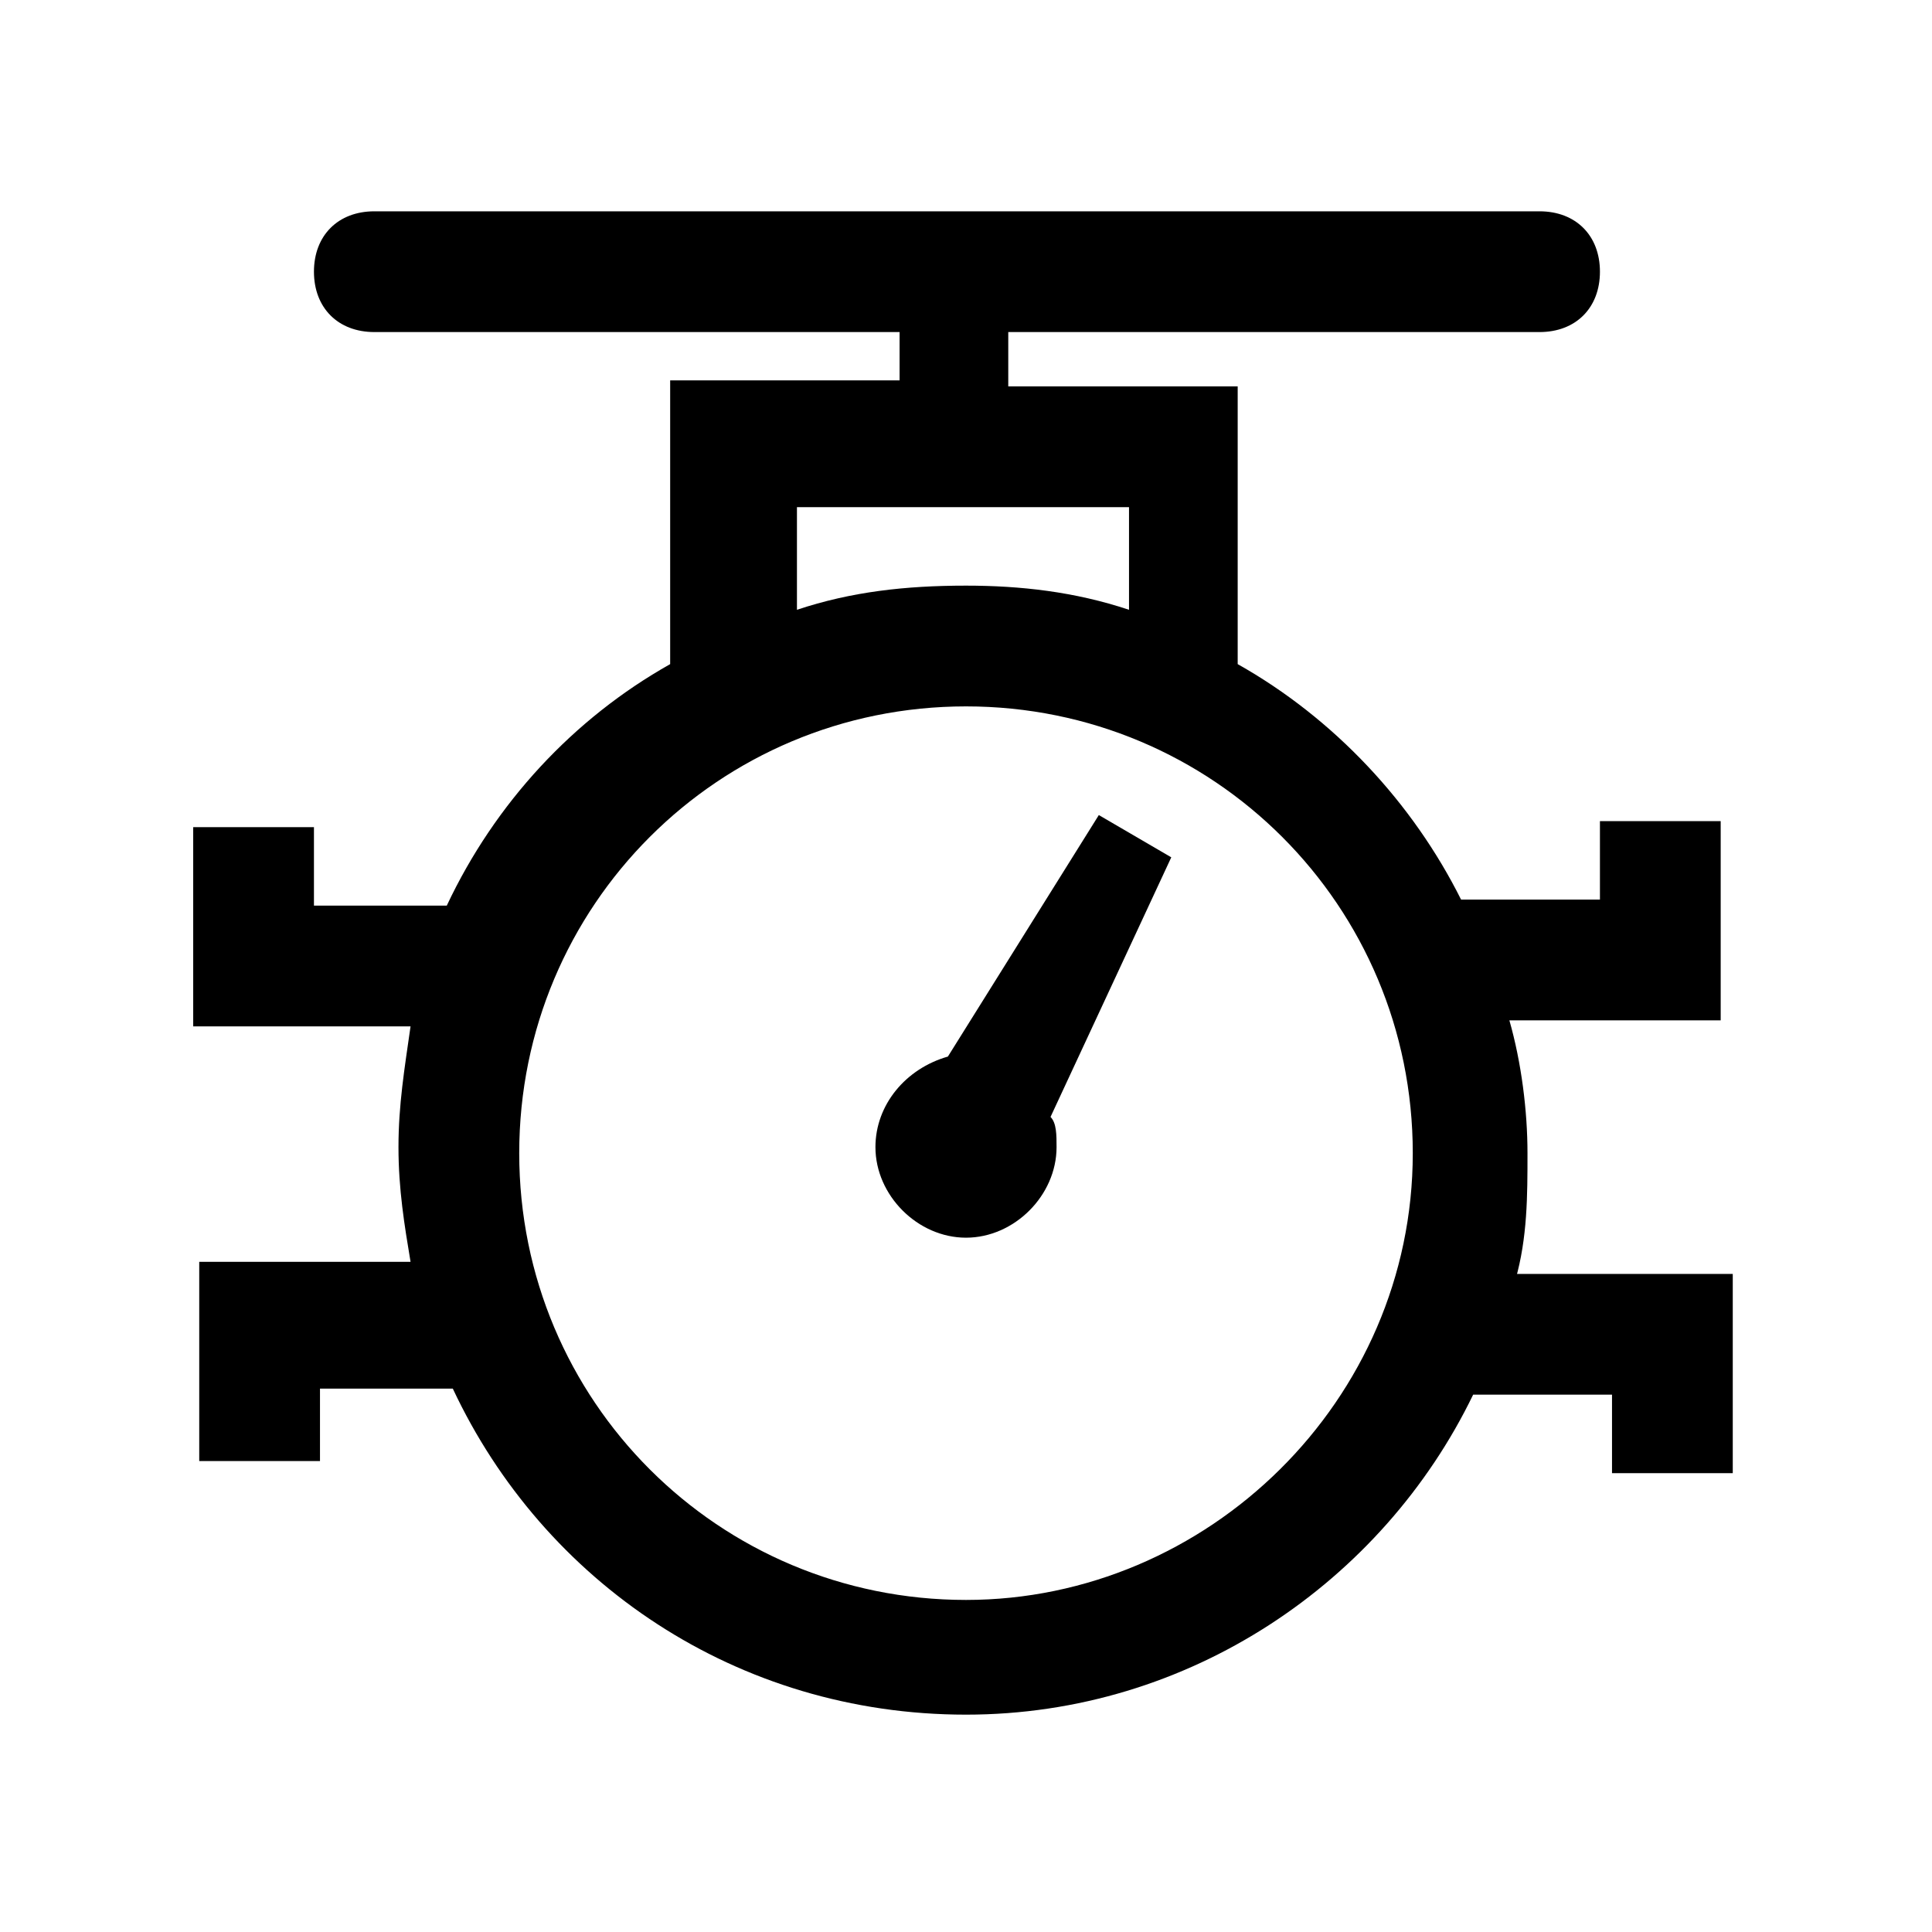
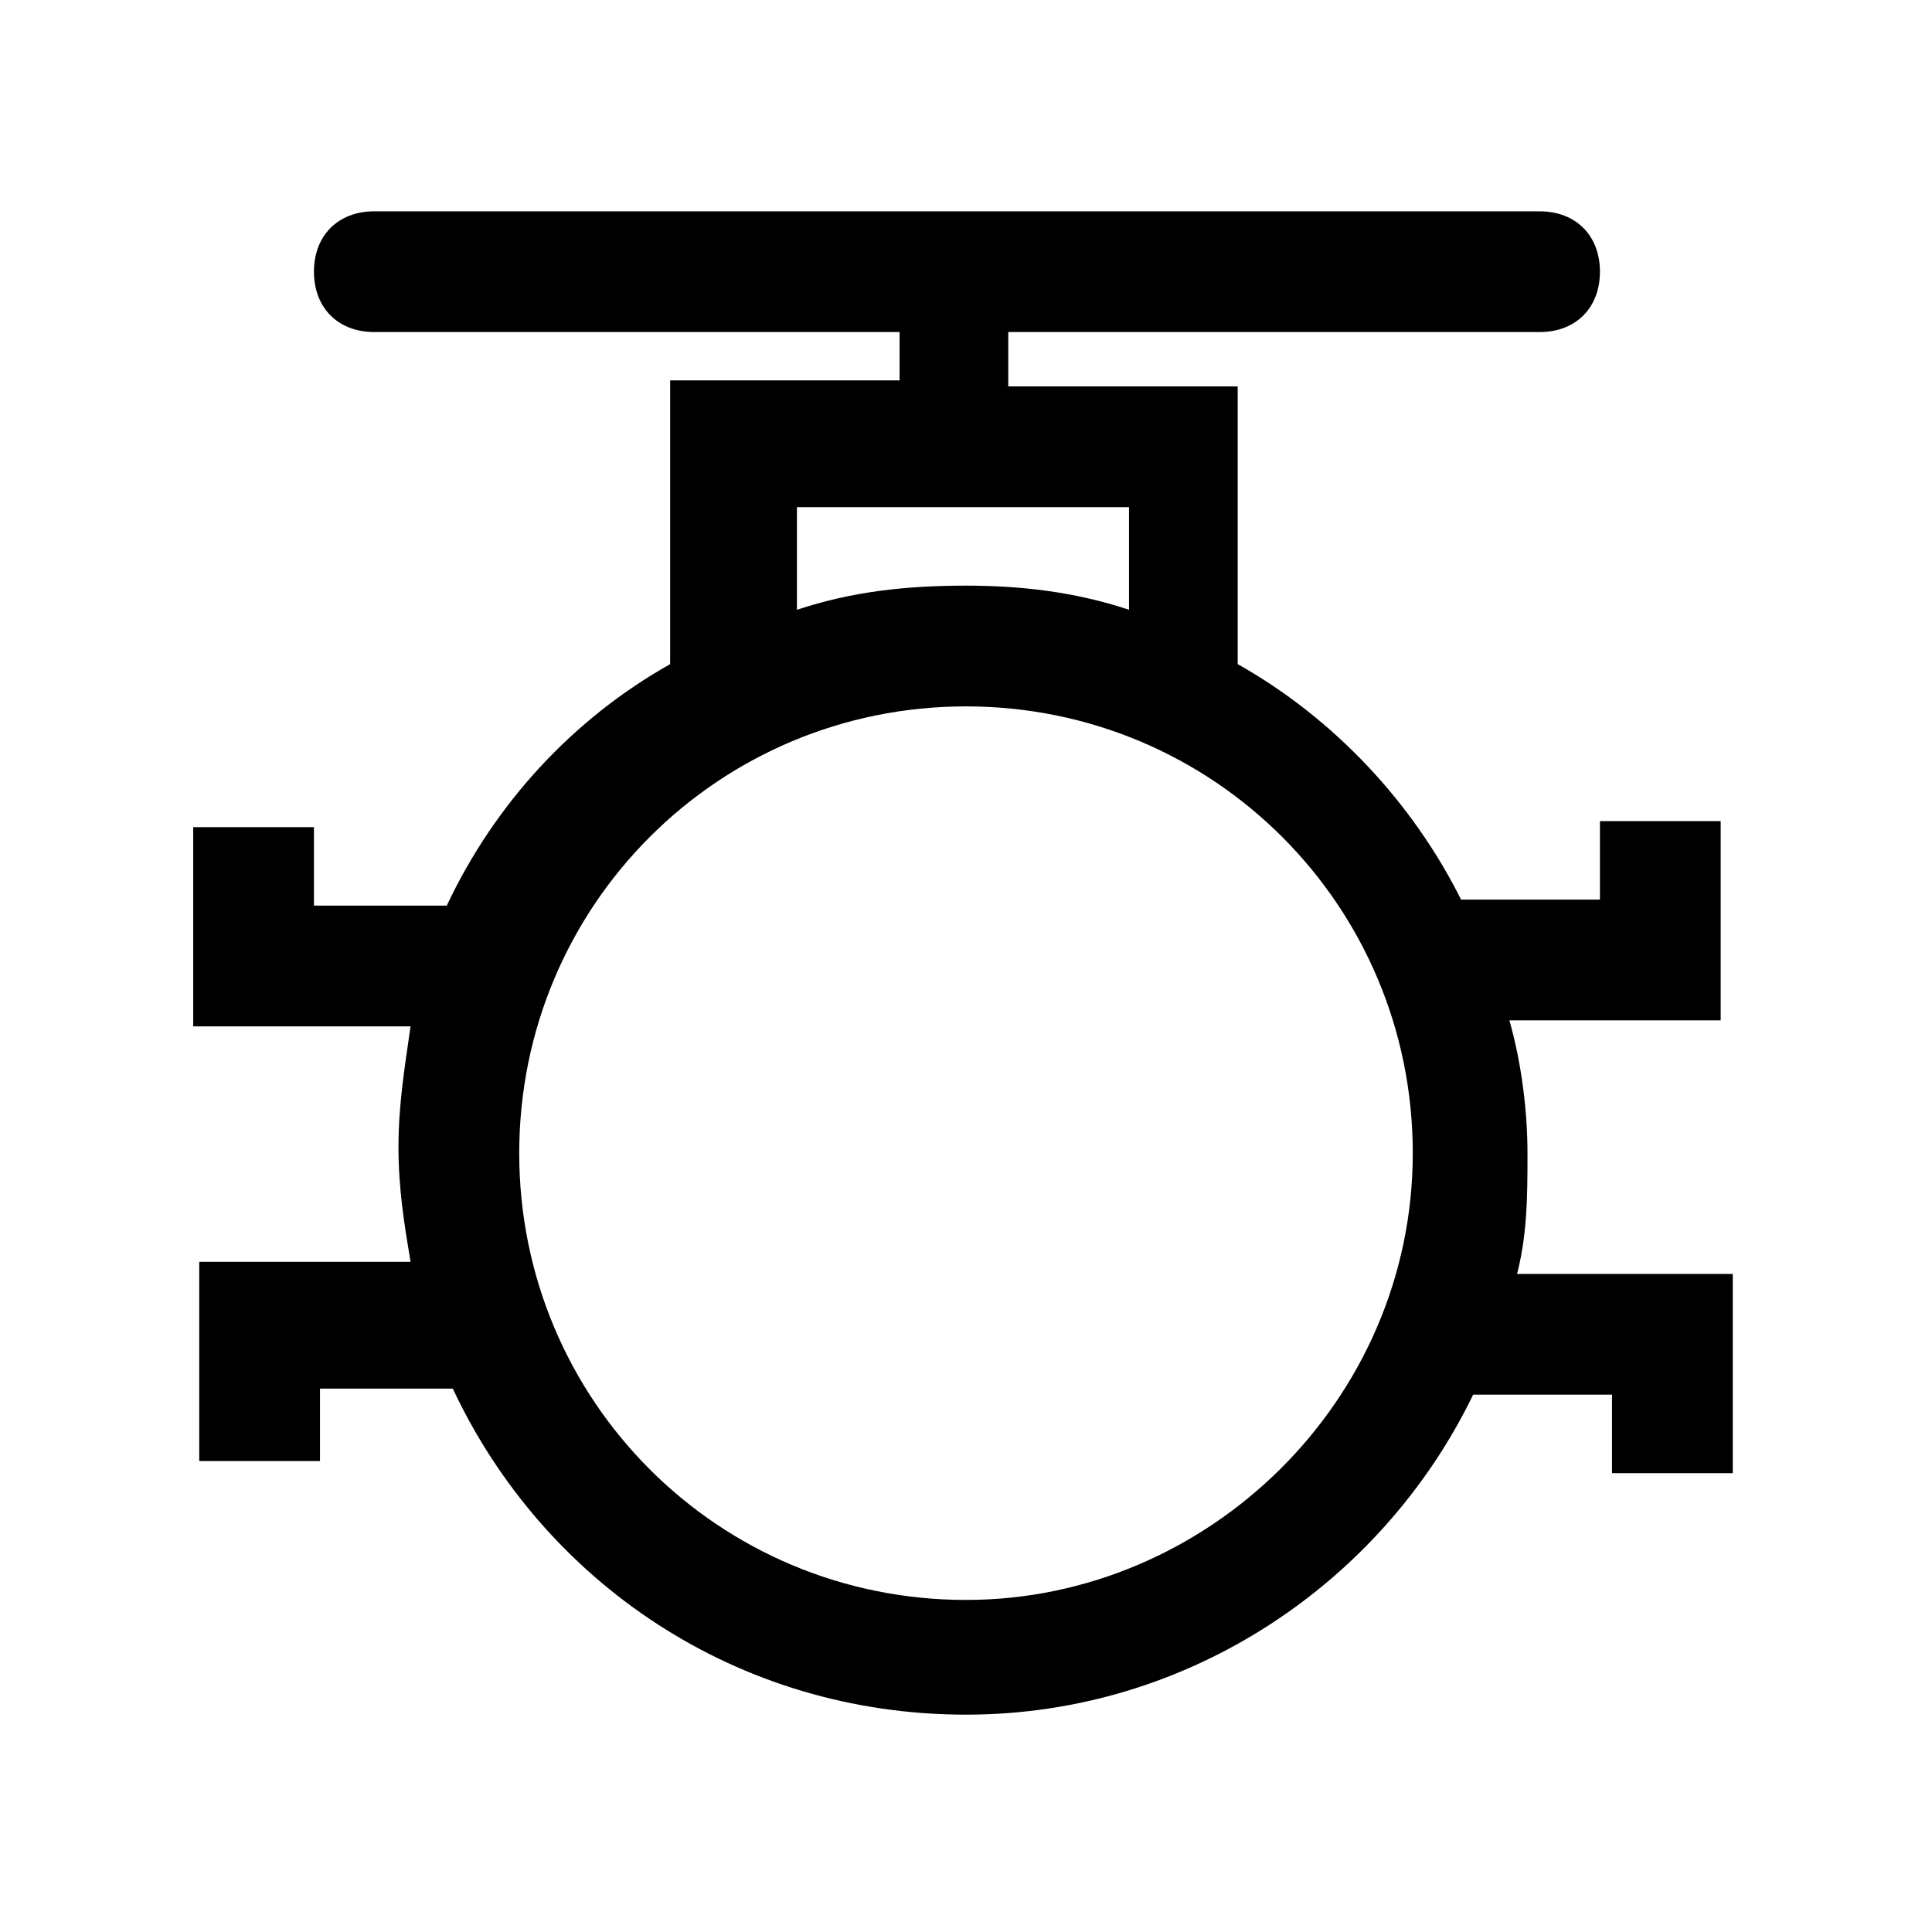
<svg xmlns="http://www.w3.org/2000/svg" version="1.1" id="Layer_1" x="0px" y="0px" viewBox="0 0 32 32" style="enable-background:new 0 0 32 32;" xml:space="preserve">
  <g>
    <path d="M25.1,21.2c0.2-0.7,0.2-1.4,0.2-2.1c0-0.7-0.1-1.5-0.3-2.2h3.5v-3.3h-2v1.3h-2.3c-0.8-1.6-2.1-3-3.7-3.9V6.4h-3.8V5.5h8.8   c0.6,0,1-0.4,1-1v0c0-0.6-0.4-1-1-1H6.2c-0.6,0-1,0.4-1,1v0c0,0.6,0.4,1,1,1h8.7v0.8h-3.8V11c-1.6,0.9-2.9,2.3-3.7,4H5.2v-1.3h-2   V17h3.6c-0.1,0.7-0.2,1.3-0.2,2c0,0.7,0.1,1.3,0.2,1.9H3.3v3.3h2V23h2.2c1.5,3.2,4.7,5.4,8.5,5.4c3.7,0,6.9-2.2,8.4-5.3h2.3v1.3h2   v-3.3H25.1z M13.2,8.4h5.5v1.7c-0.9-0.3-1.8-0.4-2.7-0.4c-1,0-1.9,0.1-2.8,0.4V8.4z M16,26.5c-4.1,0-7.4-3.3-7.4-7.4   s3.3-7.4,7.4-7.4c4.1,0,7.4,3.3,7.4,7.4S20,26.5,16,26.5z" />
-     <path d="M18.2,13.5l-2.5,4c-0.7,0.2-1.2,0.8-1.2,1.5c0,0.8,0.7,1.5,1.5,1.5s1.5-0.7,1.5-1.5c0-0.2,0-0.4-0.1-0.5l2-4.3L18.2,13.5z" />
  </g>
</svg>